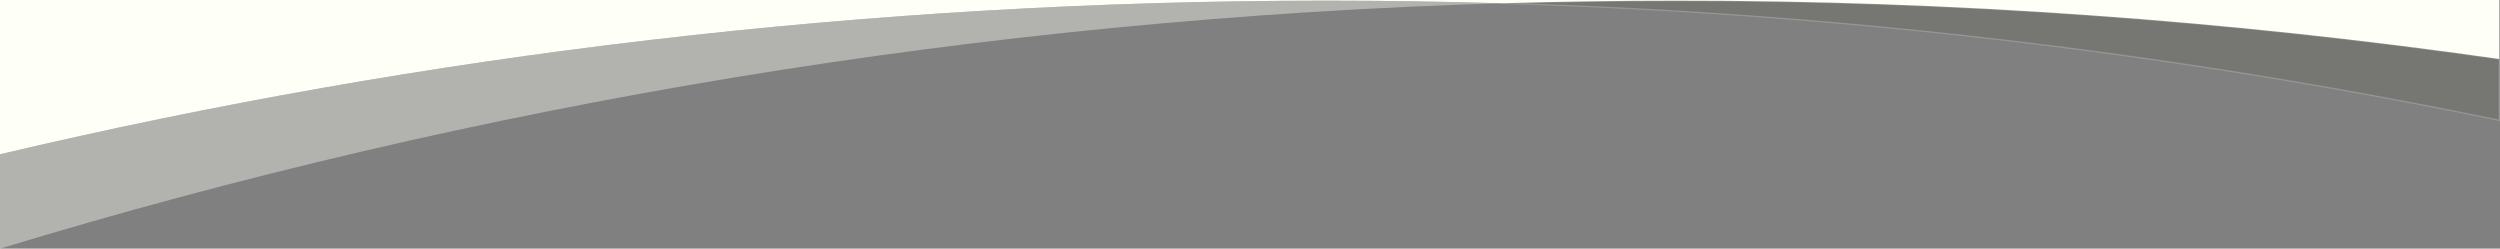
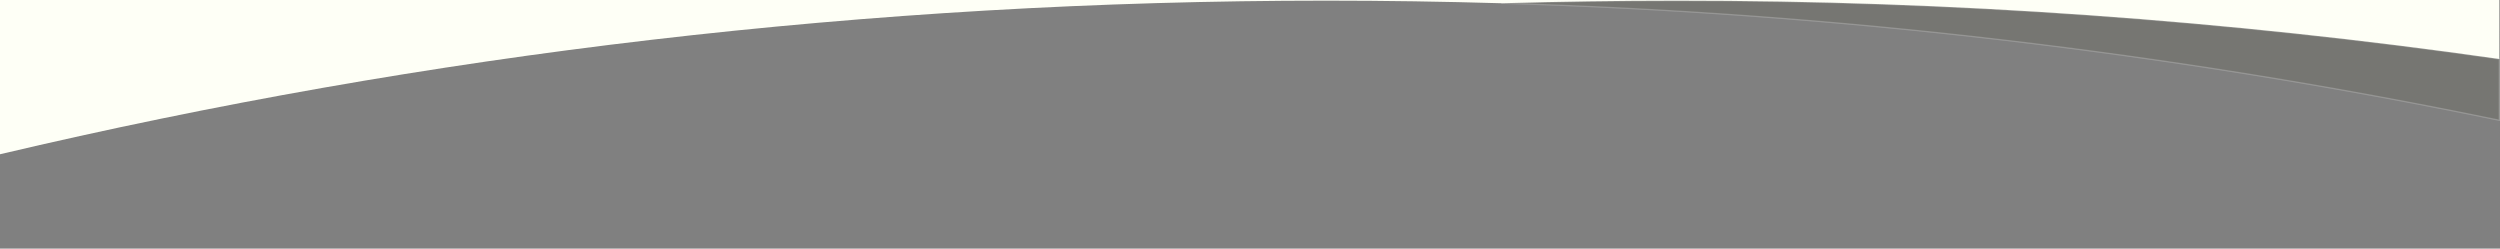
<svg xmlns="http://www.w3.org/2000/svg" version="1.1" id="hero-frame" x="0px" y="0px" viewBox="0 0 1920.5 191" style="enable-background:new 0 0 1920.5 191;" xml:space="preserve">
  <rect x="0" y="0" width="1920.5" height="191" fill="#808080" stroke="none" />
  <style type="text/css">
	.st0{opacity:0.2;fill:#51533D;stroke:#FFFFFF;stroke-miterlimit:10;enable-background:new    ;}
	.st1{opacity:0.4;fill:#FEFFF6;enable-background:new    ;}
	.st2{fill:#FEFFF6;}
</style>
  <path id="Path_98" class="st0" d="M1920,45.3c-209.3-29.9-420.5-44.9-632-44.8c-45,0-89.8,0.7-134.5,2  c257.6,7.6,514.1,37.7,766.5,89.9V45.3z" />
-   <path id="Path_99" class="st1" d="M0,118.5V191C366.6,79.6,753.4,14.5,1153.5,2.5c-44.7-1.3-89.5-2-134.5-2  C668.3,0.5,327.1,41.3,0,118.5z" />
  <g id="Group_95">
    <path id="Path_100" class="st2" d="M1019,0.5c45,0,89.8,0.7,134.5,2c44.7-1.3,89.5-2,134.5-2c211.5-0.1,422.7,14.9,632,44.8V0H0   v118.5C327.1,41.3,668.3,0.5,1019,0.5z" />
  </g>
</svg>